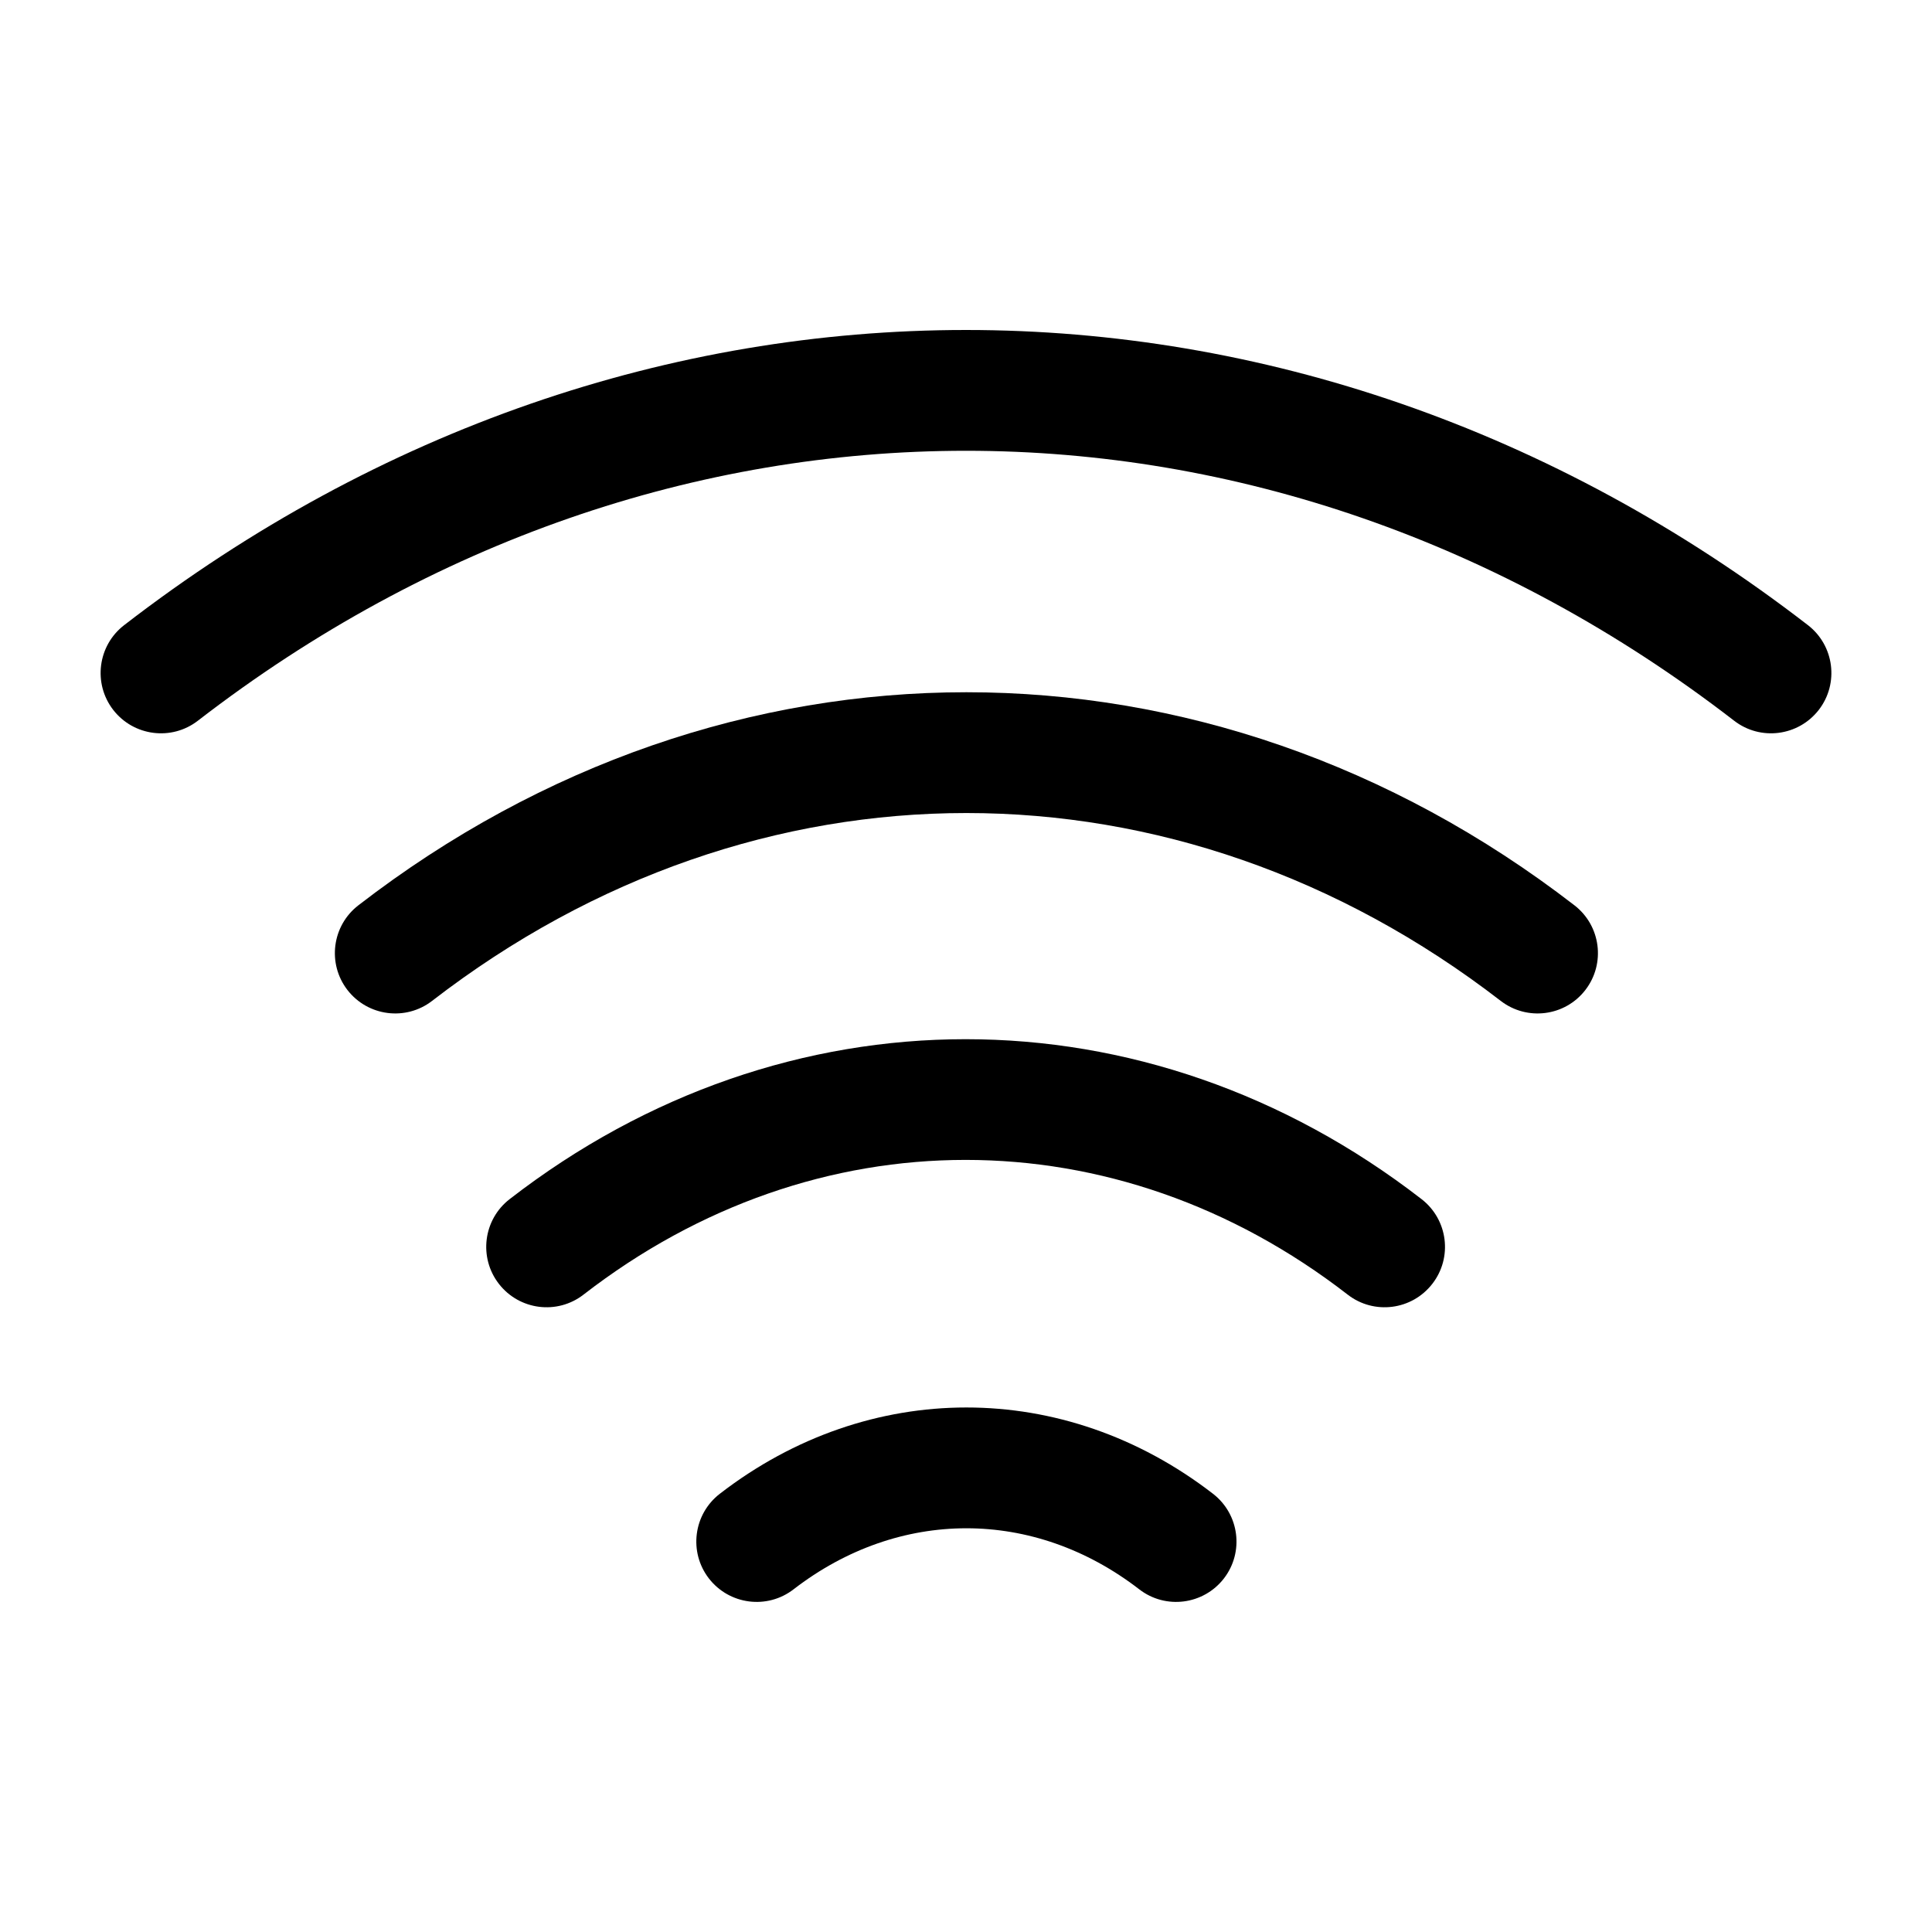
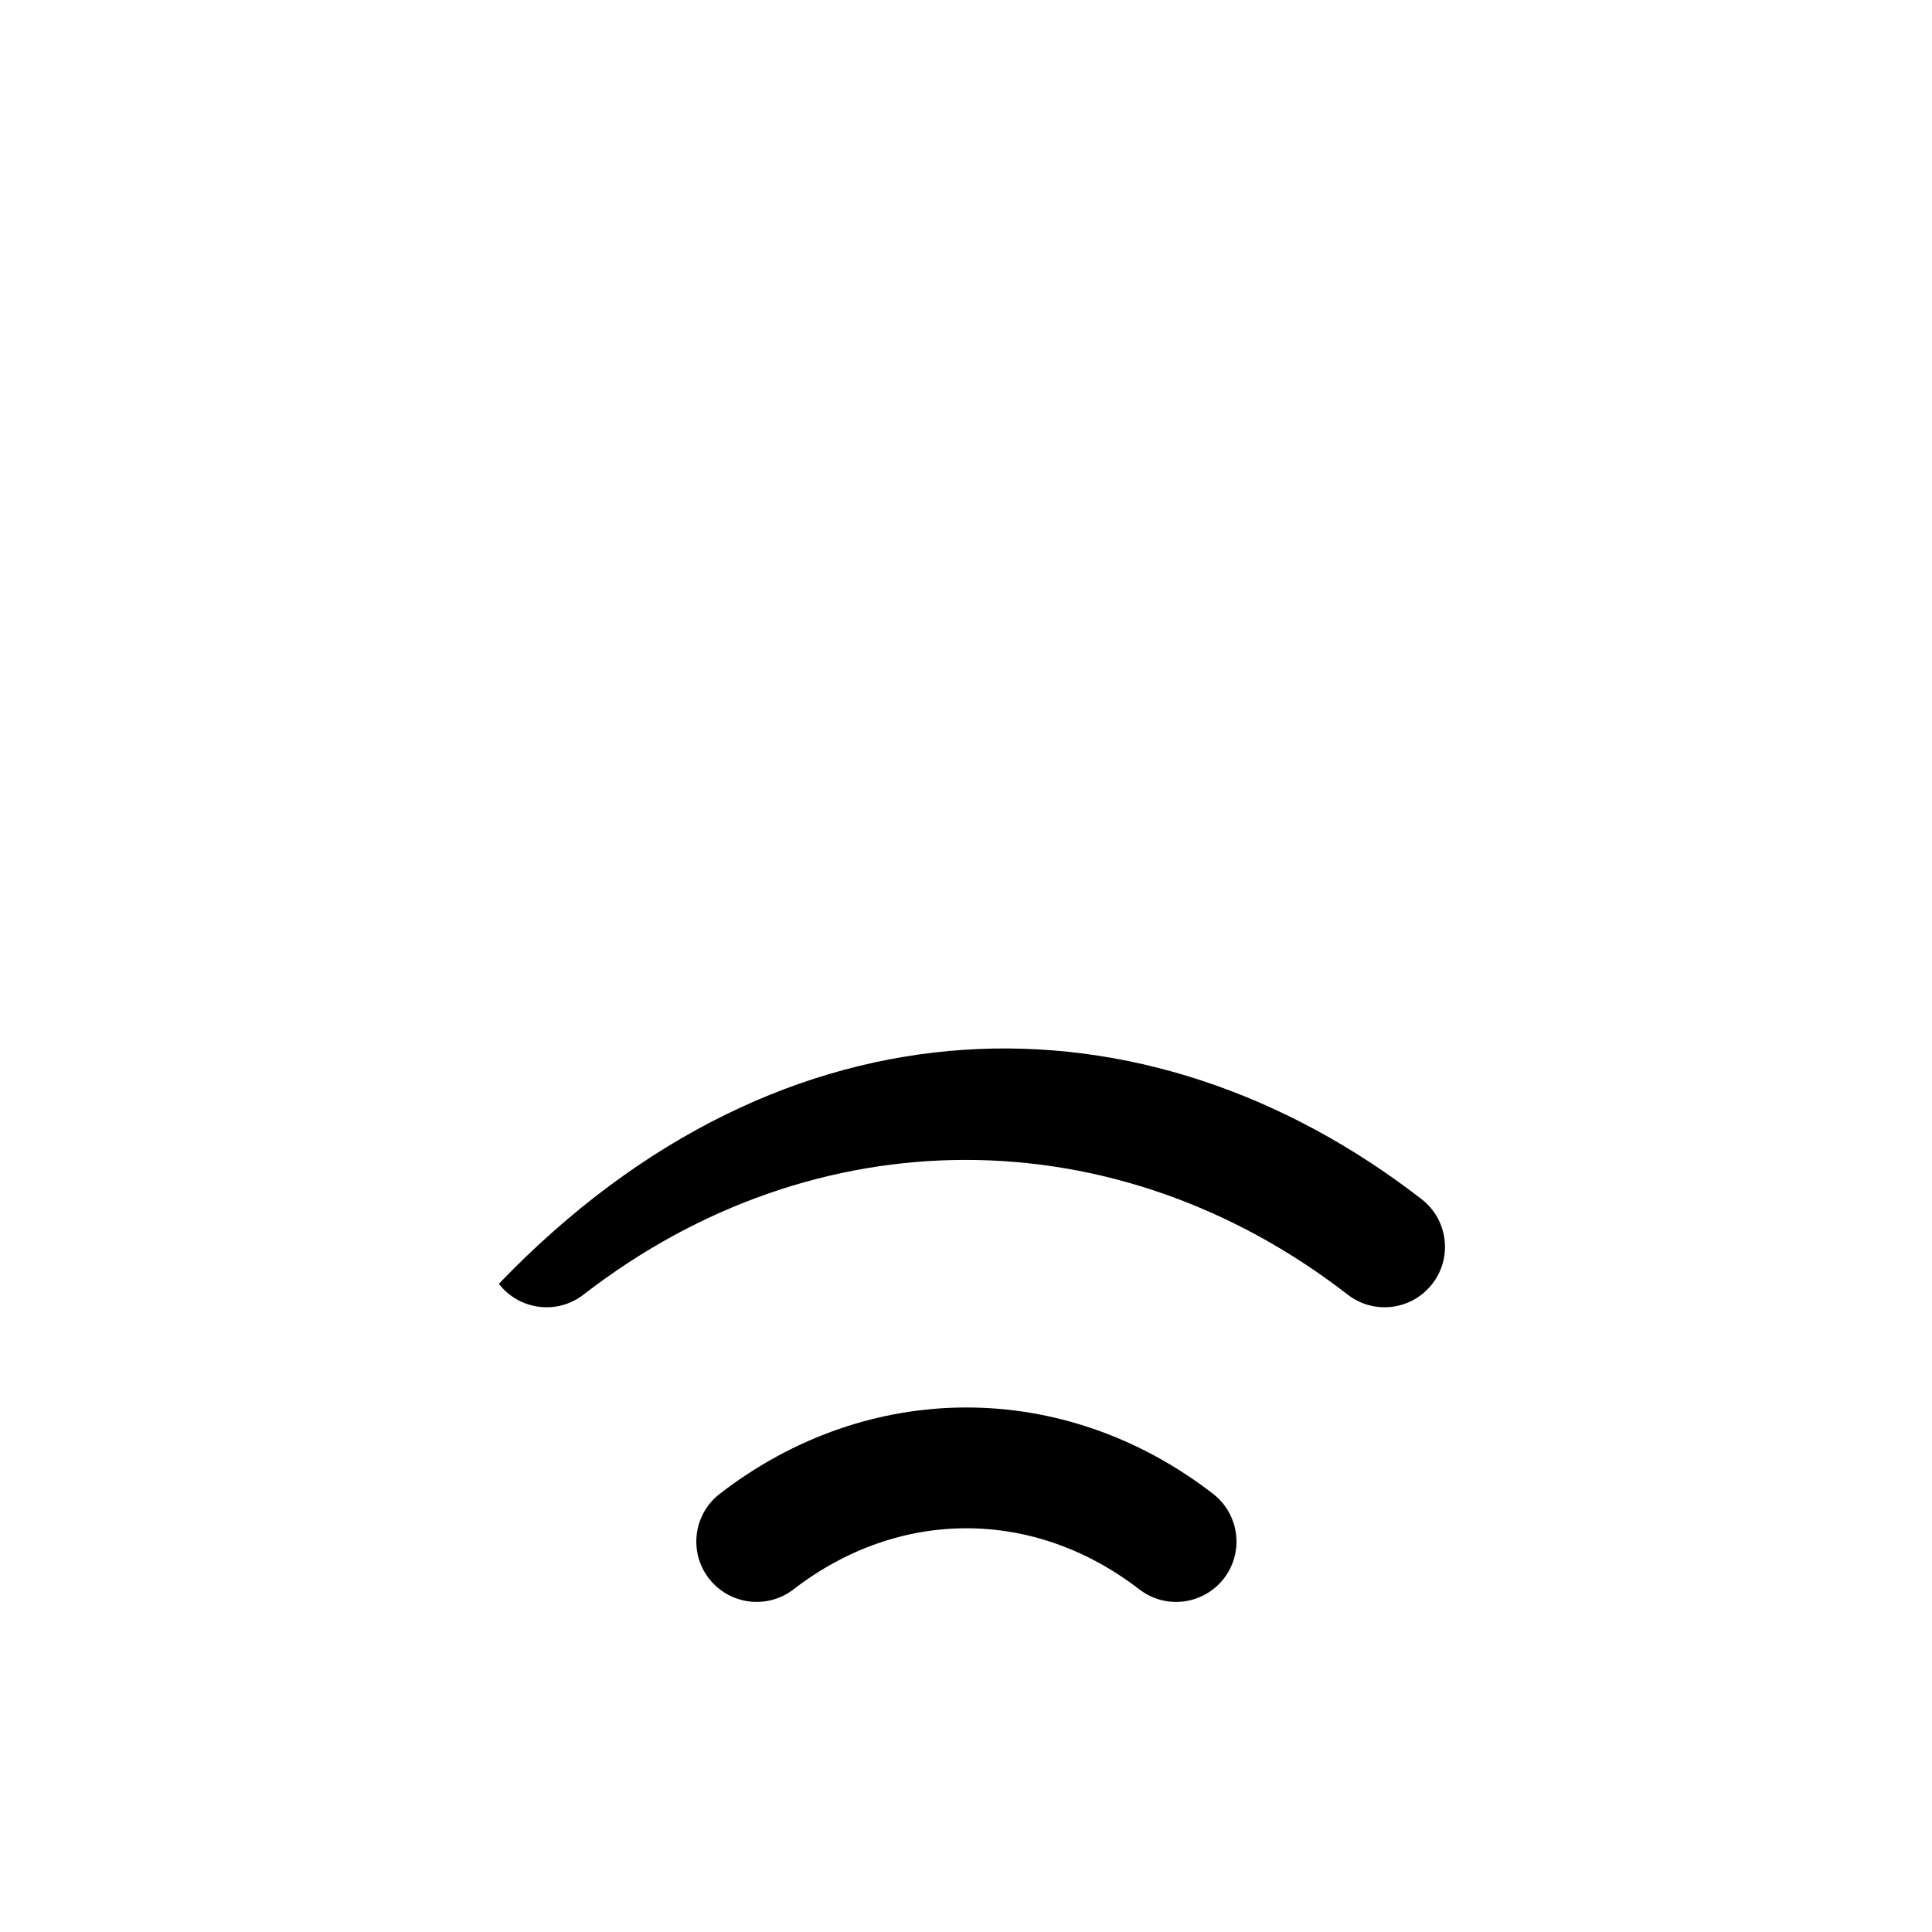
<svg xmlns="http://www.w3.org/2000/svg" width="800px" height="800px" viewBox="0 0 24 24" fill="none">
  <g id="style=stroke">
    <g id="wifi">
-       <path id="vector (Stroke)" fill-rule="evenodd" clip-rule="evenodd" d="M18.642 12.433C14.612 9.322 9.398 9.322 5.368 12.433C5.041 12.686 4.57 12.626 4.316 12.298C4.063 11.97 4.124 11.499 4.452 11.246C9.022 7.717 14.988 7.717 19.558 11.246C19.886 11.499 19.947 11.97 19.694 12.298C19.441 12.626 18.97 12.686 18.642 12.433Z" fill="#000000" />
-       <path id="vector (Stroke)_2" fill-rule="evenodd" clip-rule="evenodd" d="M21.542 8.953C15.752 4.482 8.248 4.482 2.458 8.953C2.131 9.206 1.66 9.146 1.406 8.818C1.153 8.49 1.214 8.019 1.542 7.766C7.872 2.877 16.128 2.877 22.459 7.766C22.786 8.019 22.847 8.49 22.594 8.818C22.34 9.146 21.869 9.206 21.542 8.953Z" fill="#000000" />
-       <path id="vector (Stroke)_3" fill-rule="evenodd" clip-rule="evenodd" d="M16.741 16.082C13.861 13.851 10.129 13.851 7.249 16.082C6.922 16.336 6.451 16.276 6.197 15.948C5.944 15.621 6.003 15.15 6.331 14.896C9.751 12.247 14.239 12.247 17.659 14.896C17.987 15.15 18.047 15.621 17.793 15.948C17.539 16.276 17.068 16.336 16.741 16.082Z" fill="#000000" />
+       <path id="vector (Stroke)_3" fill-rule="evenodd" clip-rule="evenodd" d="M16.741 16.082C13.861 13.851 10.129 13.851 7.249 16.082C6.922 16.336 6.451 16.276 6.197 15.948C9.751 12.247 14.239 12.247 17.659 14.896C17.987 15.15 18.047 15.621 17.793 15.948C17.539 16.276 17.068 16.336 16.741 16.082Z" fill="#000000" />
      <path id="vector (Stroke)_4" fill-rule="evenodd" clip-rule="evenodd" d="M14.152 19.743C12.842 18.732 11.168 18.732 9.858 19.743C9.531 19.996 9.06 19.936 8.806 19.608C8.553 19.28 8.614 18.809 8.942 18.556C10.792 17.127 13.218 17.127 15.068 18.556C15.396 18.809 15.457 19.28 15.204 19.608C14.95 19.936 14.479 19.996 14.152 19.743Z" fill="#000000" />
    </g>
  </g>
</svg>